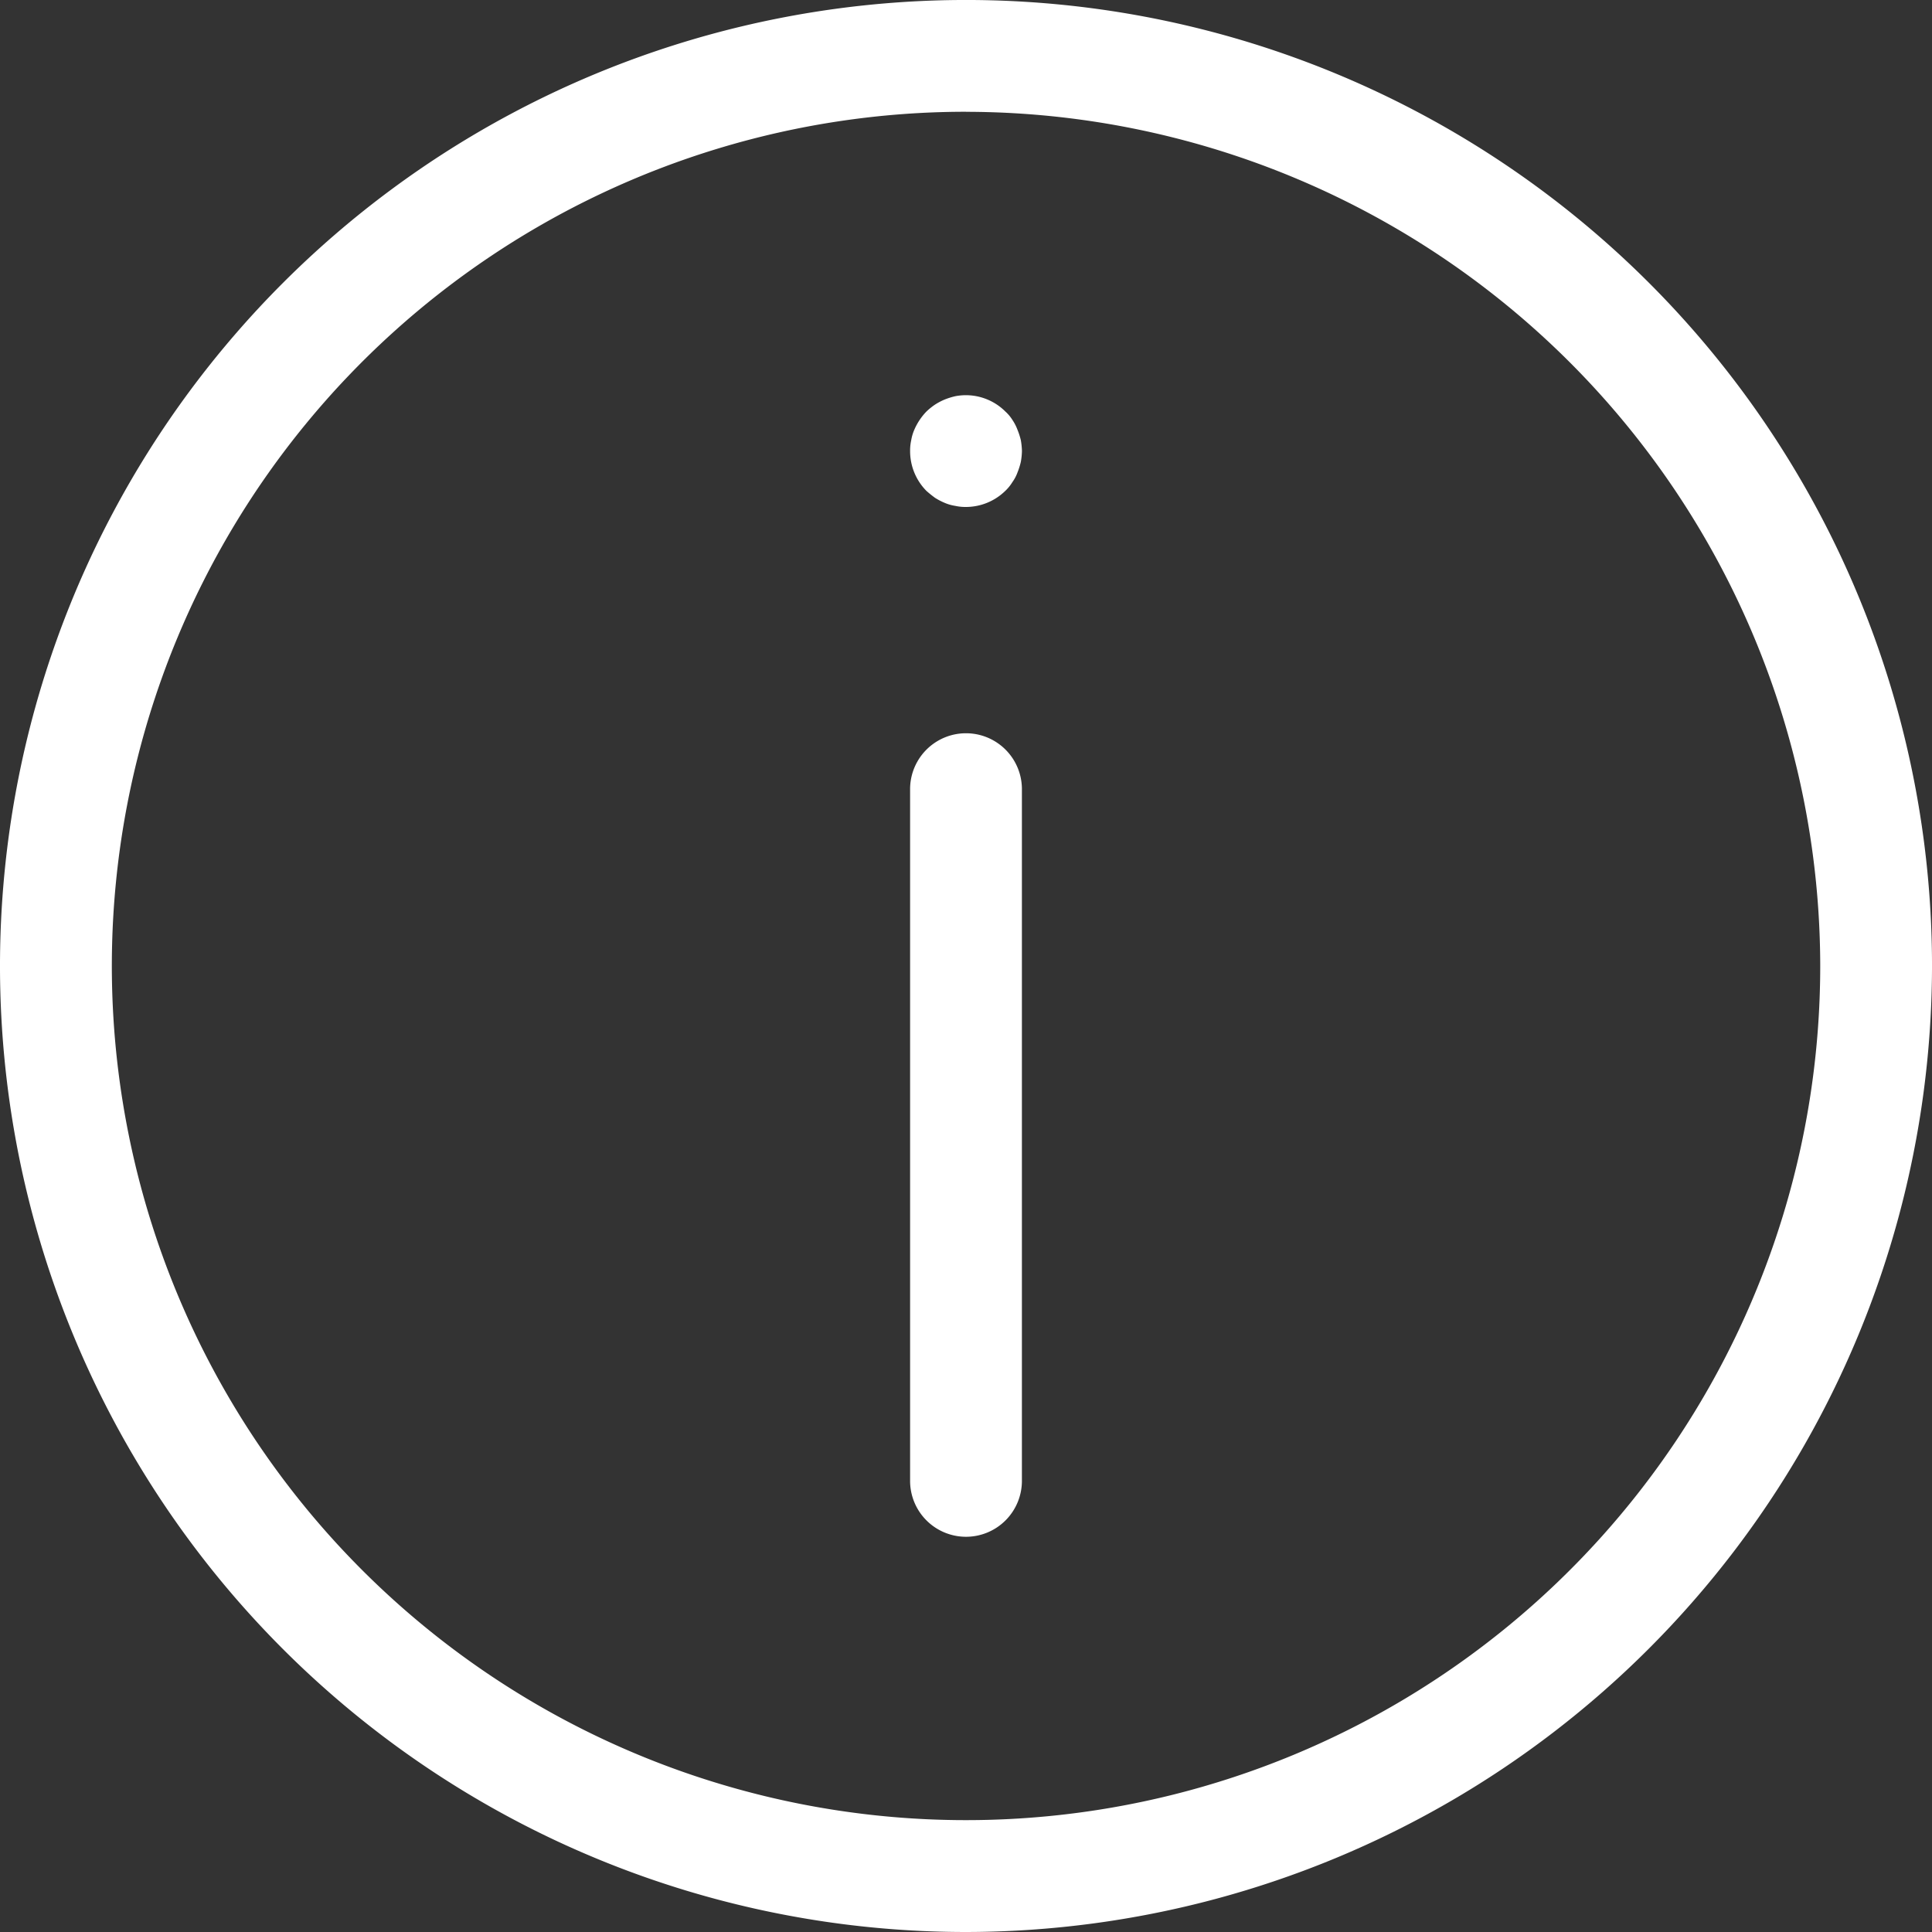
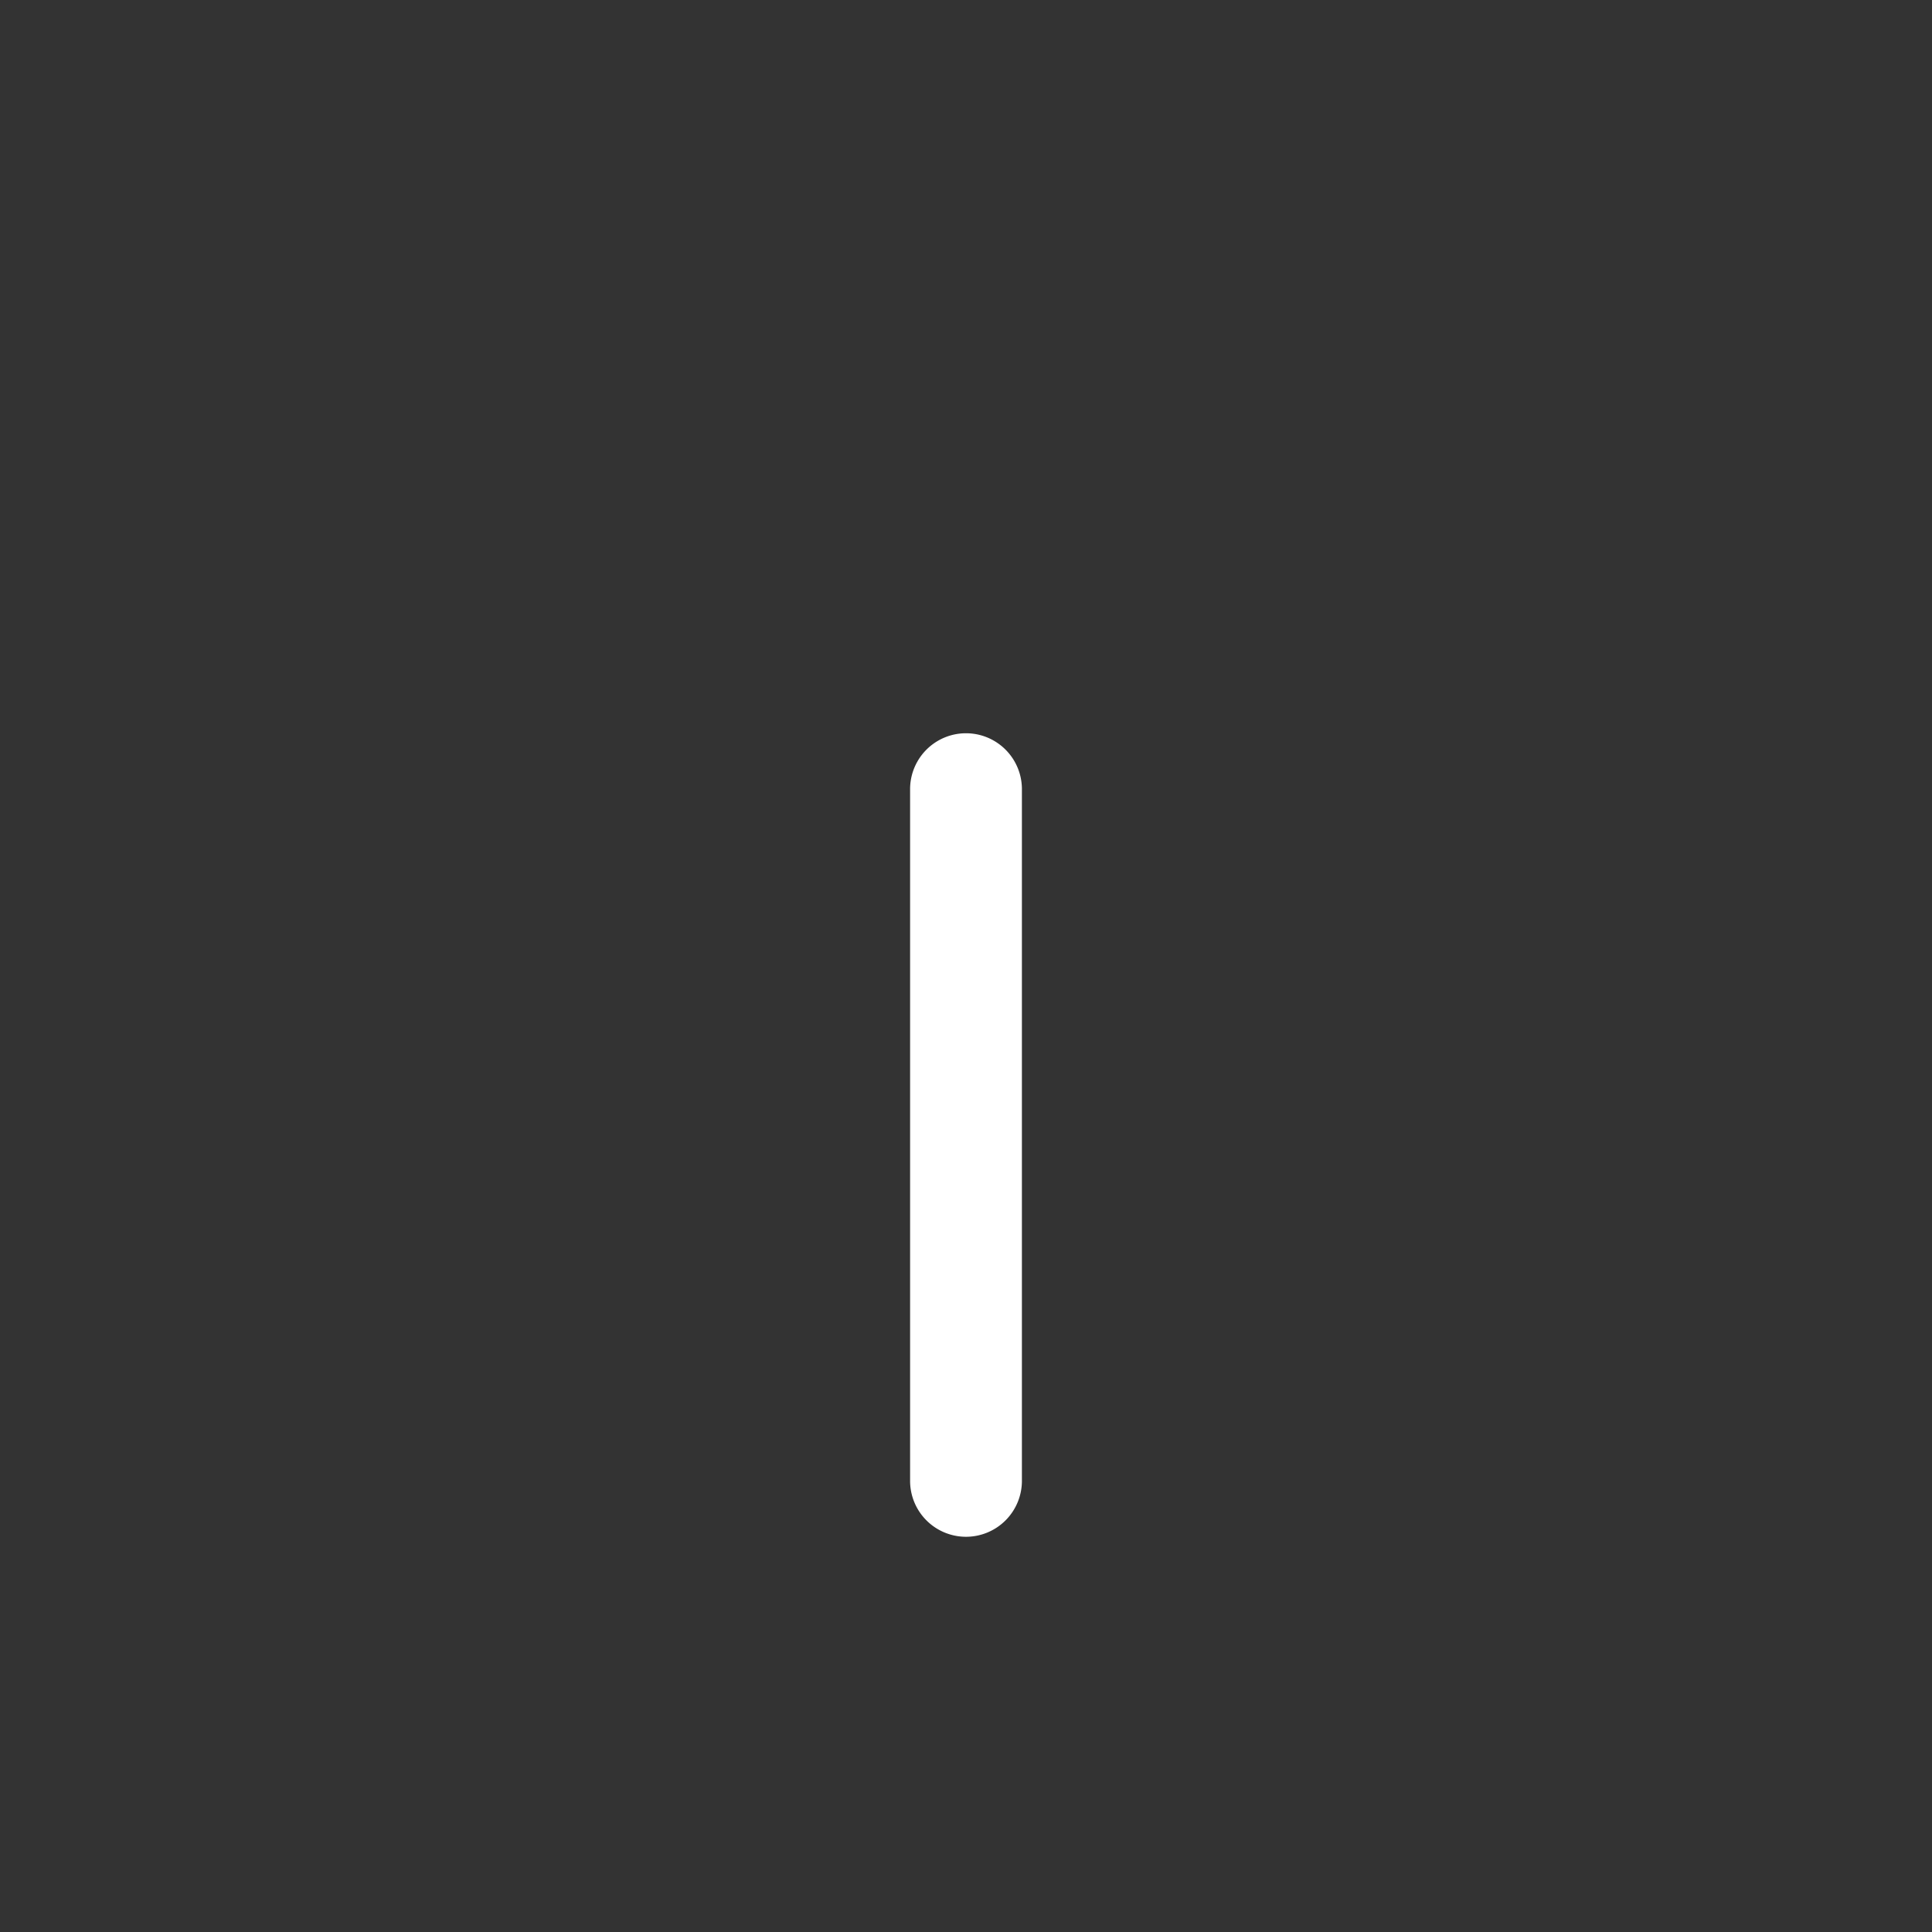
<svg xmlns="http://www.w3.org/2000/svg" width="130.021" height="130.021" viewBox="0 0 130.021 130.021">
  <rect x="0" y="0" width="130.021" height="130.021" fill="#333333" stroke="none" />
  <g id="Groupe_163" data-name="Groupe 163" transform="translate(-17.701 -17.259)">
-     <path id="Tracé_104" data-name="Tracé 104" d="M82.712,147.28a65.011,65.011,0,1,1,65.011-65.009A65.085,65.085,0,0,1,82.712,147.28Zm0-122.5A57.486,57.486,0,1,0,140.2,82.272,57.551,57.551,0,0,0,82.712,24.784Z" transform="translate(0 0)" fill="#fff" />
    <g id="Groupe_162" data-name="Groupe 162" transform="translate(78.949 43.856)">
      <path id="Tracé_105" data-name="Tracé 105" d="M54.021,97.566A3.763,3.763,0,0,1,50.259,93.8V47.253a3.762,3.762,0,0,1,7.525,0V93.8A3.764,3.764,0,0,1,54.021,97.566Z" transform="translate(-50.259 -20.74)" fill="#fff" />
-       <path id="Tracé_106" data-name="Tracé 106" d="M54.022,38.918a3.24,3.24,0,0,1-.734-.075,2.915,2.915,0,0,1-.715-.207,4.257,4.257,0,0,1-.642-.337c-.205-.151-.393-.3-.581-.47a3.807,3.807,0,0,1-1.091-2.673,3.213,3.213,0,0,1,.075-.732,2.982,2.982,0,0,1,.207-.7,4.112,4.112,0,0,1,.809-1.221,4.36,4.36,0,0,1,.581-.47,4.112,4.112,0,0,1,.642-.34,4.868,4.868,0,0,1,.715-.226A3.763,3.763,0,0,1,56.675,32.5a2.623,2.623,0,0,1,.47.562,3.118,3.118,0,0,1,.339.658,4.726,4.726,0,0,1,.226.7,4.8,4.8,0,0,1,.075.732,4.592,4.592,0,0,1-.075.734,4.87,4.87,0,0,1-.226.715,2.646,2.646,0,0,1-.339.641,2.882,2.882,0,0,1-.47.583A3.8,3.8,0,0,1,54.022,38.918Z" transform="translate(-50.258 -31.397)" fill="#fff" />
    </g>
  </g>
</svg>